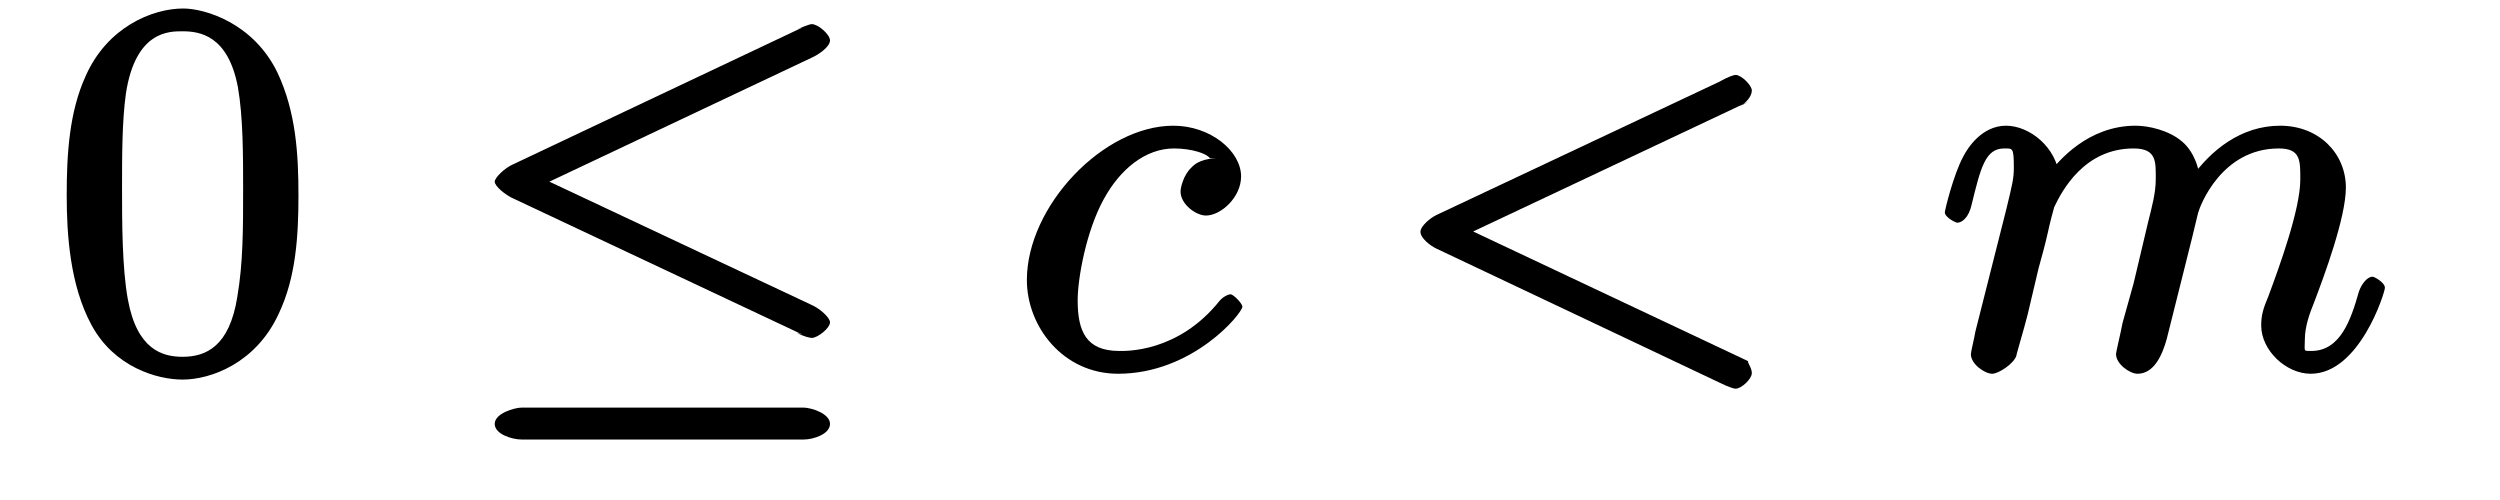
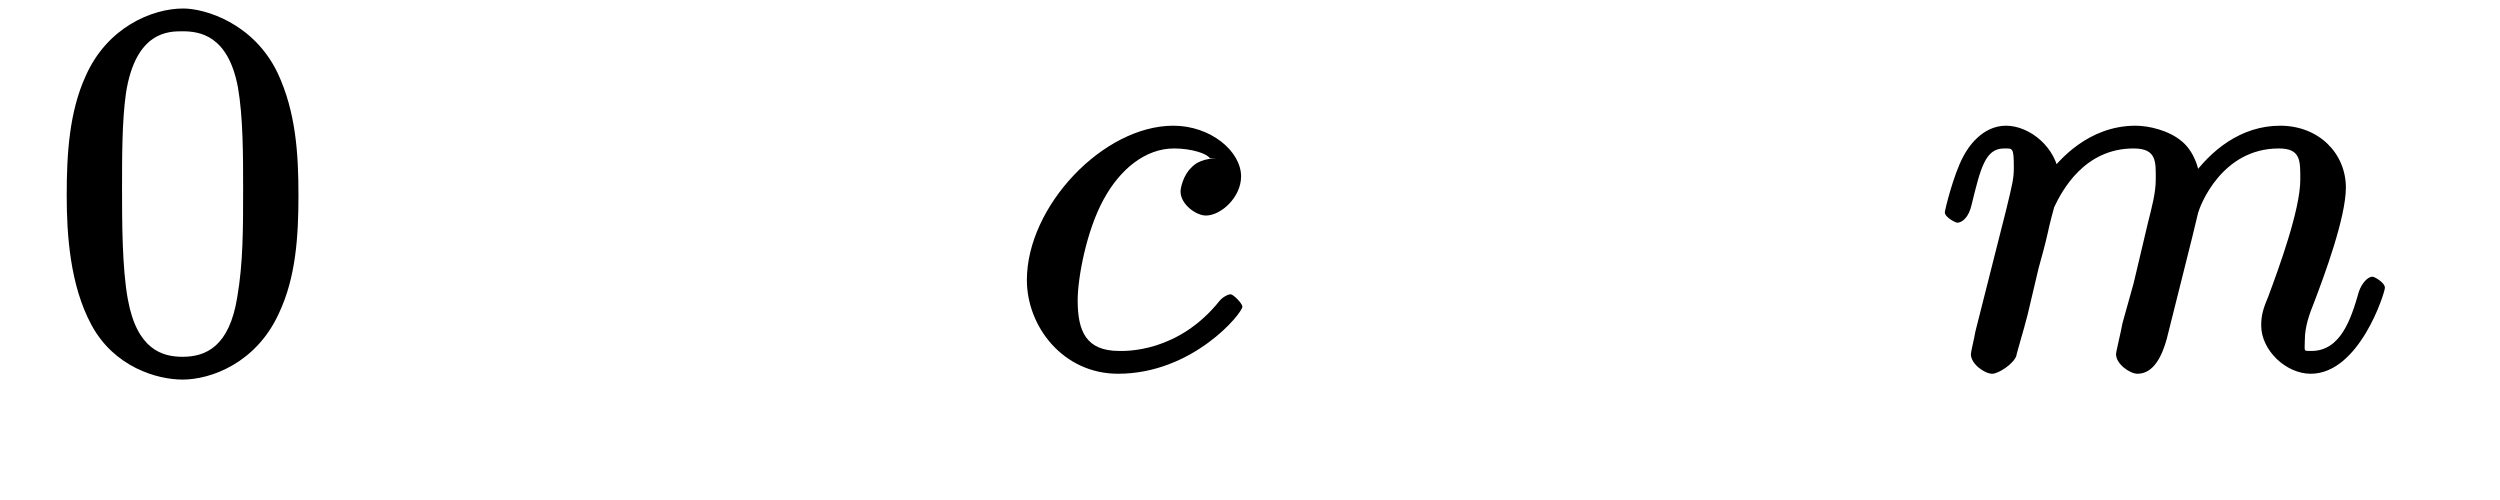
<svg xmlns="http://www.w3.org/2000/svg" xmlns:xlink="http://www.w3.org/1999/xlink" width="60pt" height="12pt" viewBox="0 0 60 12" version="1.1">
  <defs>
    <g>
      <symbol overflow="visible" id="glyph0-0">
-         <path style="stroke:none;" d="" />
-       </symbol>
+         </symbol>
      <symbol overflow="visible" id="glyph0-1">
        <path style="stroke:none;" d="M 5.906 -4.141 C 5.906 -5.141 5.844 -6.141 5.406 -7.078 C 4.828 -8.281 3.656 -8.625 3.141 -8.625 C 2.391 -8.625 1.312 -8.172 0.797 -7 C 0.406 -6.141 0.344 -5.141 0.344 -4.141 C 0.344 -3.203 0.422 -1.984 0.938 -1.031 C 1.484 -0.016 2.516 0.281 3.125 0.281 C 3.797 0.281 4.891 -0.109 5.438 -1.312 C 5.844 -2.172 5.906 -3.156 5.906 -4.141 Z M 3.125 -0.266 C 2.641 -0.266 2.031 -0.438 1.812 -1.641 C 1.672 -2.391 1.672 -3.547 1.672 -4.297 C 1.672 -5.094 1.672 -5.922 1.766 -6.594 C 2 -8.094 2.812 -8.078 3.125 -8.078 C 3.531 -8.078 4.219 -7.984 4.453 -6.734 C 4.578 -6.031 4.578 -5.078 4.578 -4.297 C 4.578 -3.344 4.578 -2.516 4.438 -1.703 C 4.25 -0.516 3.688 -0.266 3.125 -0.266 Z " />
      </symbol>
      <symbol overflow="visible" id="glyph1-0">
-         <path style="stroke:none;" d="" />
-       </symbol>
+         </symbol>
      <symbol overflow="visible" id="glyph1-1">
-         <path style="stroke:none;" d="M 8.469 -7.453 C 8.609 -7.516 8.891 -7.703 8.891 -7.859 C 8.891 -8 8.609 -8.25 8.453 -8.25 C 8.391 -8.25 8.141 -8.141 8.094 -8.125 L 8.234 -8.172 L 1.297 -4.891 C 1.078 -4.797 0.844 -4.562 0.844 -4.469 C 0.844 -4.359 1.109 -4.141 1.297 -4.062 L 8.234 -0.797 L 8.094 -0.844 C 8.25 -0.75 8.422 -0.719 8.453 -0.719 C 8.594 -0.719 8.891 -0.953 8.891 -1.094 C 8.891 -1.203 8.656 -1.422 8.438 -1.516 L 2.156 -4.469 Z M 8.266 1.719 C 8.484 1.719 8.891 1.594 8.891 1.344 C 8.891 1.094 8.438 0.953 8.25 0.953 L 1.5 0.953 C 1.312 0.953 0.844 1.094 0.844 1.344 C 0.844 1.594 1.266 1.719 1.484 1.719 Z " />
-       </symbol>
+         </symbol>
      <symbol overflow="visible" id="glyph2-0">
        <path style="stroke:none;" d="" />
      </symbol>
      <symbol overflow="visible" id="glyph2-1">
        <path style="stroke:none;" d="M 4.969 -5.031 C 4.766 -5.031 4.484 -5 4.312 -4.812 C 4.109 -4.625 4.047 -4.312 4.047 -4.234 C 4.047 -3.922 4.422 -3.656 4.656 -3.656 C 5.016 -3.656 5.5 -4.094 5.5 -4.594 C 5.5 -5.203 4.766 -5.812 3.875 -5.812 C 2.188 -5.812 0.359 -3.875 0.359 -2.109 C 0.359 -0.984 1.234 0.141 2.547 0.141 C 4.344 0.141 5.531 -1.312 5.531 -1.469 C 5.531 -1.547 5.312 -1.766 5.25 -1.766 C 5.188 -1.766 5.062 -1.703 4.984 -1.609 C 3.984 -0.359 2.719 -0.406 2.578 -0.406 C 1.781 -0.406 1.578 -0.875 1.578 -1.625 C 1.578 -2.141 1.781 -3.281 2.203 -4.047 C 2.594 -4.766 3.203 -5.266 3.891 -5.266 C 4.312 -5.266 4.688 -5.141 4.75 -5.031 Z " />
      </symbol>
      <symbol overflow="visible" id="glyph2-2">
-         <path style="stroke:none;" d="M 8.562 -6.281 C 8.703 -6.359 8.844 -6.516 8.844 -6.656 C 8.844 -6.781 8.594 -7.031 8.453 -7.031 C 8.422 -7.031 8.297 -7 8.047 -6.859 L 1.281 -3.672 C 1.141 -3.609 0.891 -3.406 0.891 -3.266 C 0.891 -3.109 1.141 -2.922 1.281 -2.859 L 8.047 0.344 C 8.297 0.469 8.422 0.5 8.453 0.5 C 8.594 0.5 8.844 0.266 8.844 0.125 C 8.844 -0.016 8.703 -0.172 8.766 -0.156 L 1.875 -3.406 L 1.875 -3.141 L 8.766 -6.391 Z " />
-       </symbol>
+         </symbol>
      <symbol overflow="visible" id="glyph2-3">
        <path style="stroke:none;" d="M 0.953 -0.875 C 0.922 -0.688 0.844 -0.391 0.844 -0.328 C 0.844 -0.094 1.172 0.141 1.359 0.141 C 1.5 0.141 1.875 -0.094 1.938 -0.297 C 1.922 -0.281 2.125 -0.953 2.203 -1.266 L 2.469 -2.391 C 2.547 -2.672 2.625 -2.953 2.688 -3.234 C 2.734 -3.453 2.828 -3.812 2.844 -3.859 C 3.031 -4.25 3.562 -5.266 4.75 -5.266 C 5.312 -5.266 5.281 -4.938 5.281 -4.516 C 5.281 -4.203 5.188 -3.859 5.094 -3.484 L 4.75 -2.031 L 4.484 -1.078 C 4.438 -0.828 4.328 -0.391 4.328 -0.328 C 4.328 -0.094 4.656 0.141 4.844 0.141 C 5.234 0.141 5.438 -0.297 5.547 -0.703 C 5.719 -1.406 6.188 -3.234 6.297 -3.719 C 6.344 -3.891 6.859 -5.266 8.234 -5.266 C 8.766 -5.266 8.75 -4.969 8.75 -4.516 C 8.75 -3.797 8.234 -2.391 7.984 -1.719 C 7.859 -1.422 7.812 -1.266 7.812 -1.016 C 7.812 -0.422 8.406 0.141 9 0.141 C 10.172 0.141 10.781 -1.812 10.781 -1.922 C 10.781 -2.047 10.531 -2.188 10.484 -2.188 C 10.359 -2.188 10.219 -2.016 10.156 -1.828 C 9.969 -1.172 9.719 -0.406 9.016 -0.406 C 8.812 -0.406 8.859 -0.391 8.859 -0.672 C 8.859 -0.984 8.969 -1.297 9.078 -1.562 C 9.328 -2.219 9.844 -3.609 9.844 -4.328 C 9.844 -5.141 9.203 -5.812 8.266 -5.812 C 7.328 -5.812 6.594 -5.219 6.125 -4.547 L 6.359 -4.453 C 6.344 -4.625 6.266 -5.141 5.906 -5.438 C 5.594 -5.703 5.109 -5.812 4.797 -5.812 C 3.656 -5.812 2.953 -4.969 2.734 -4.688 L 2.969 -4.578 C 2.906 -5.297 2.25 -5.812 1.688 -5.812 C 1.109 -5.812 0.766 -5.281 0.656 -5.062 C 0.422 -4.625 0.219 -3.781 0.219 -3.734 C 0.219 -3.609 0.484 -3.484 0.516 -3.484 C 0.641 -3.484 0.797 -3.625 0.859 -3.906 C 1.078 -4.797 1.188 -5.266 1.641 -5.266 C 1.844 -5.266 1.875 -5.297 1.875 -4.812 C 1.875 -4.547 1.844 -4.422 1.688 -3.781 Z " />
      </symbol>
    </g>
  </defs>
  <g id="surface1">
    <g style="fill:rgb(0%,0%,0%);fill-opacity:1;">
      <use xlink:href="#glyph0-1" x="1.257" y="8.829" />
    </g>
    <g style="fill:rgb(0%,0%,0%);fill-opacity:1;">
      <use xlink:href="#glyph1-1" x="11.029" y="8.829" />
    </g>
    <g style="fill:rgb(0%,0%,0%);fill-opacity:1;">
      <use xlink:href="#glyph2-1" x="24.286" y="8.829" />
    </g>
    <g style="fill:rgb(0%,0%,0%);fill-opacity:1;">
      <use xlink:href="#glyph2-2" x="33.2" y="8.829" />
    </g>
    <g style="fill:rgb(0%,0%,0%);fill-opacity:1;">
      <use xlink:href="#glyph2-3" x="46.457" y="8.829" />
    </g>
  </g>
</svg>